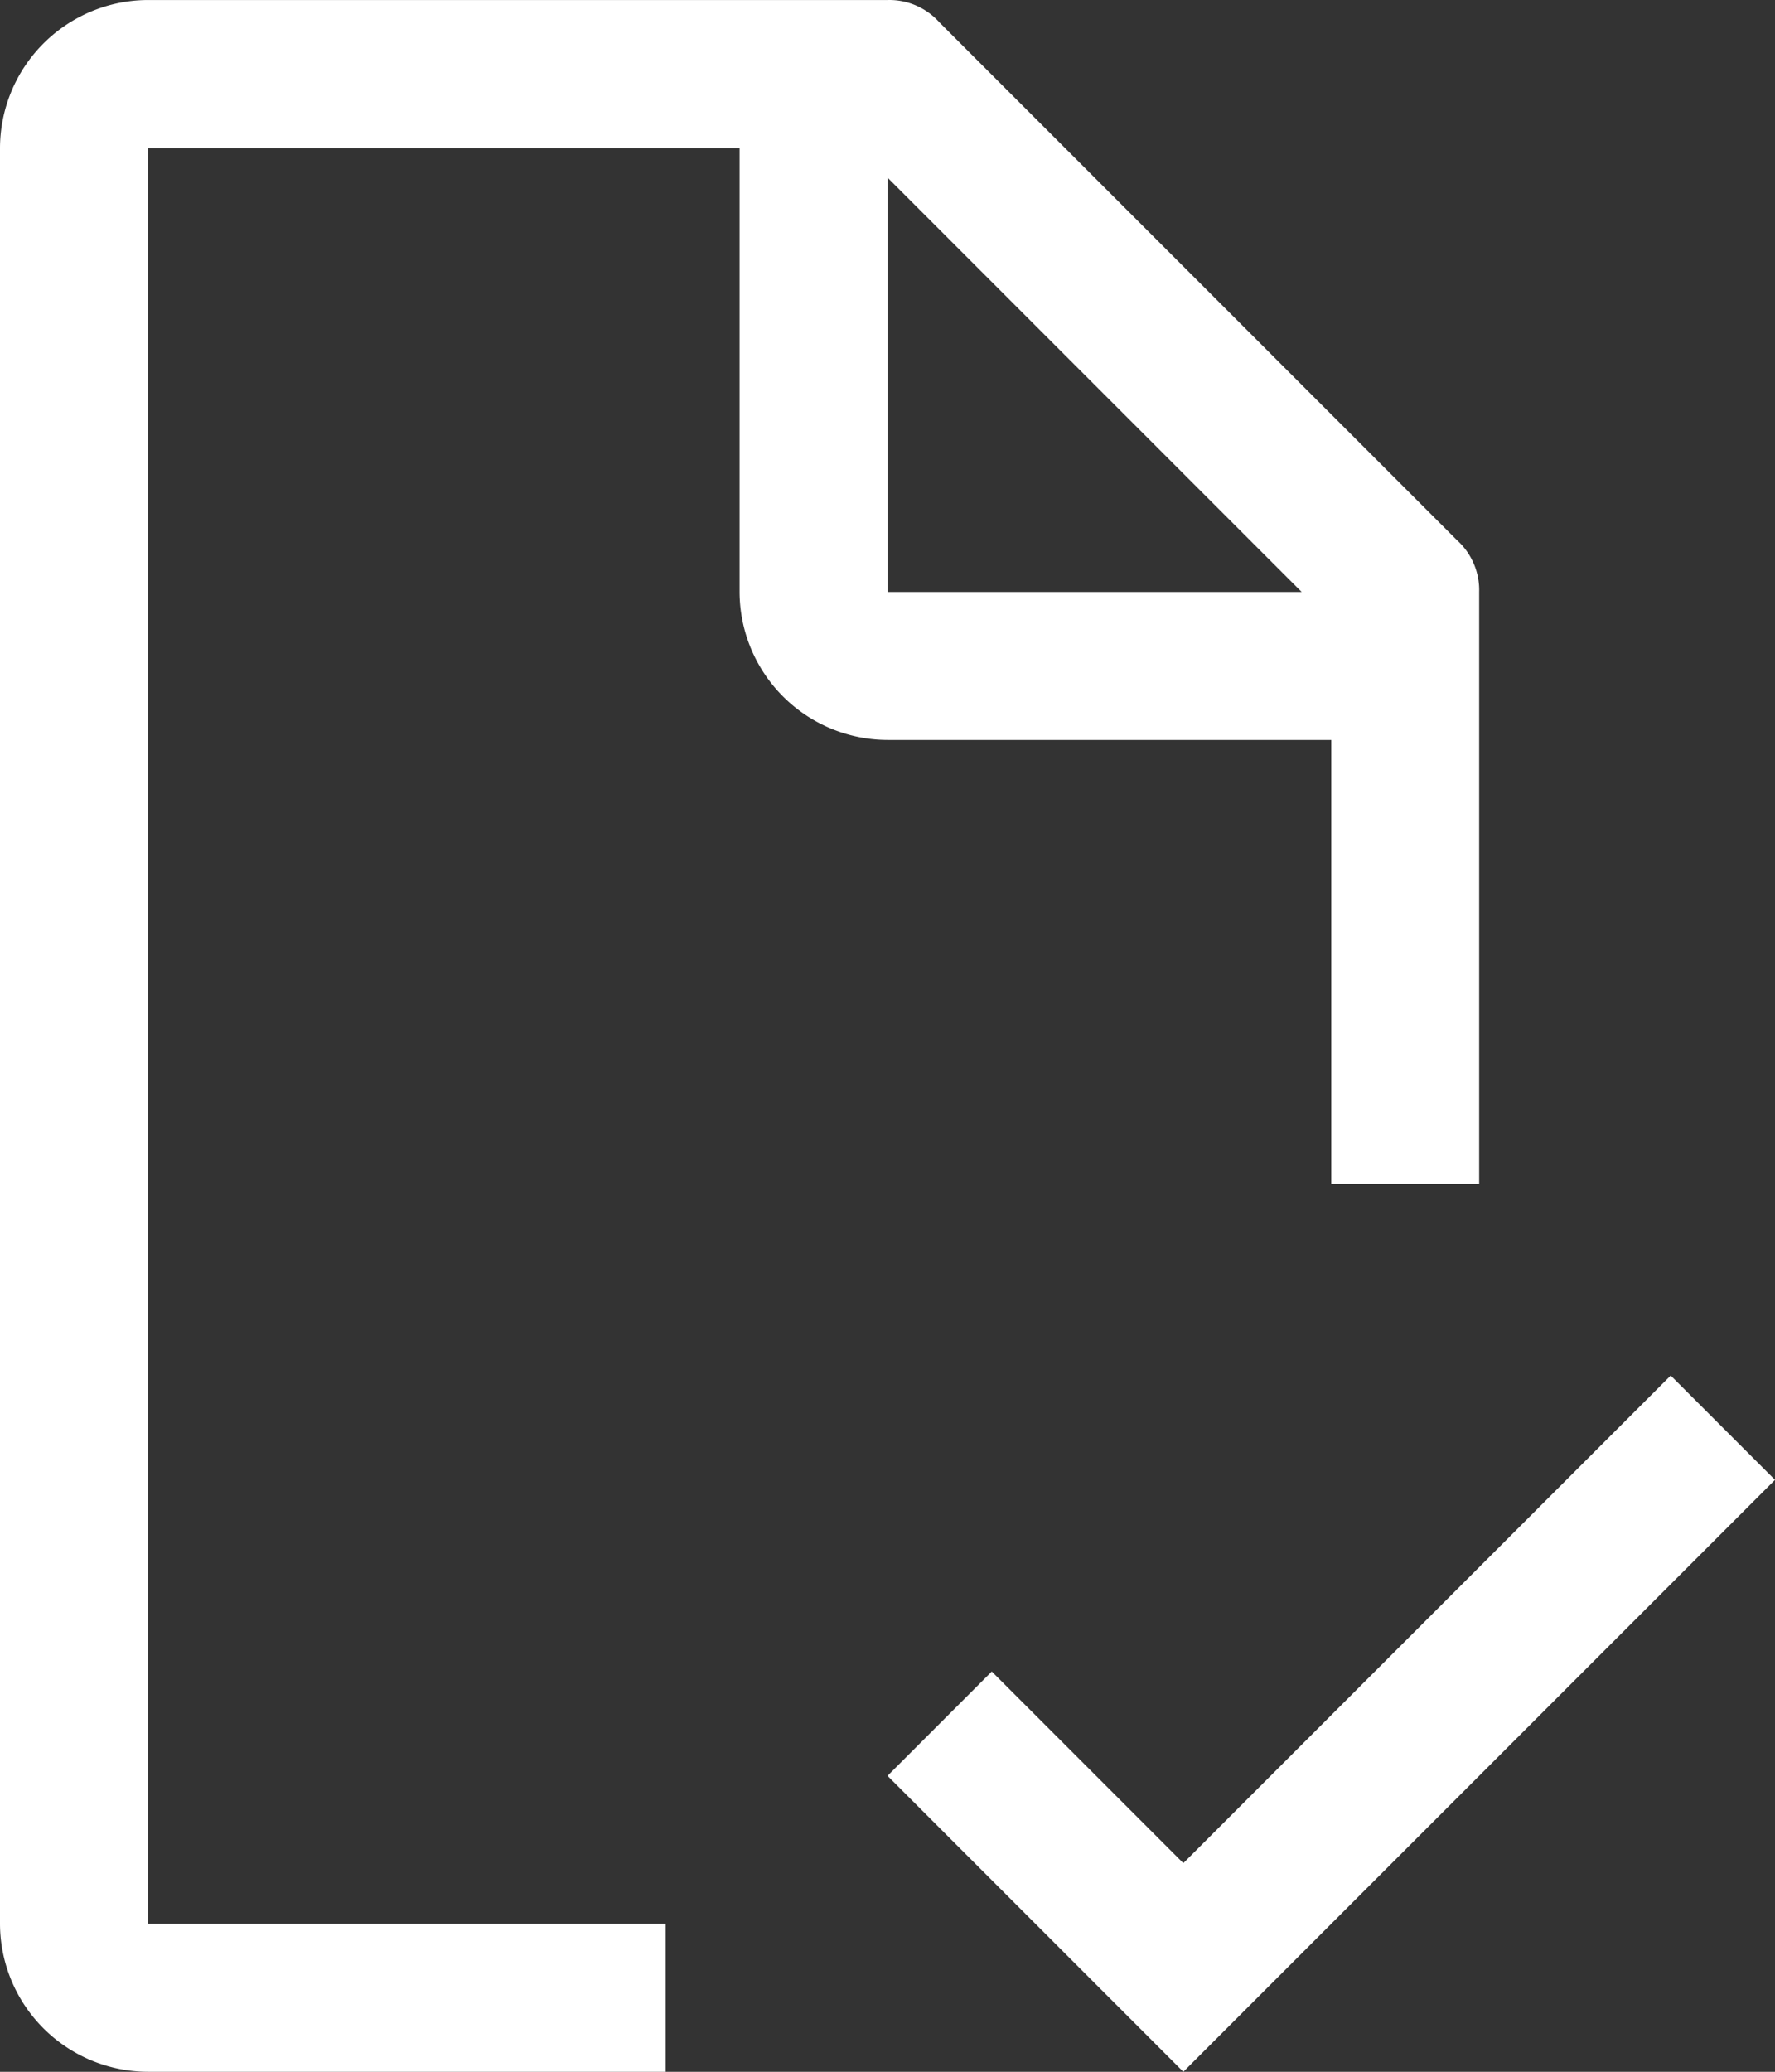
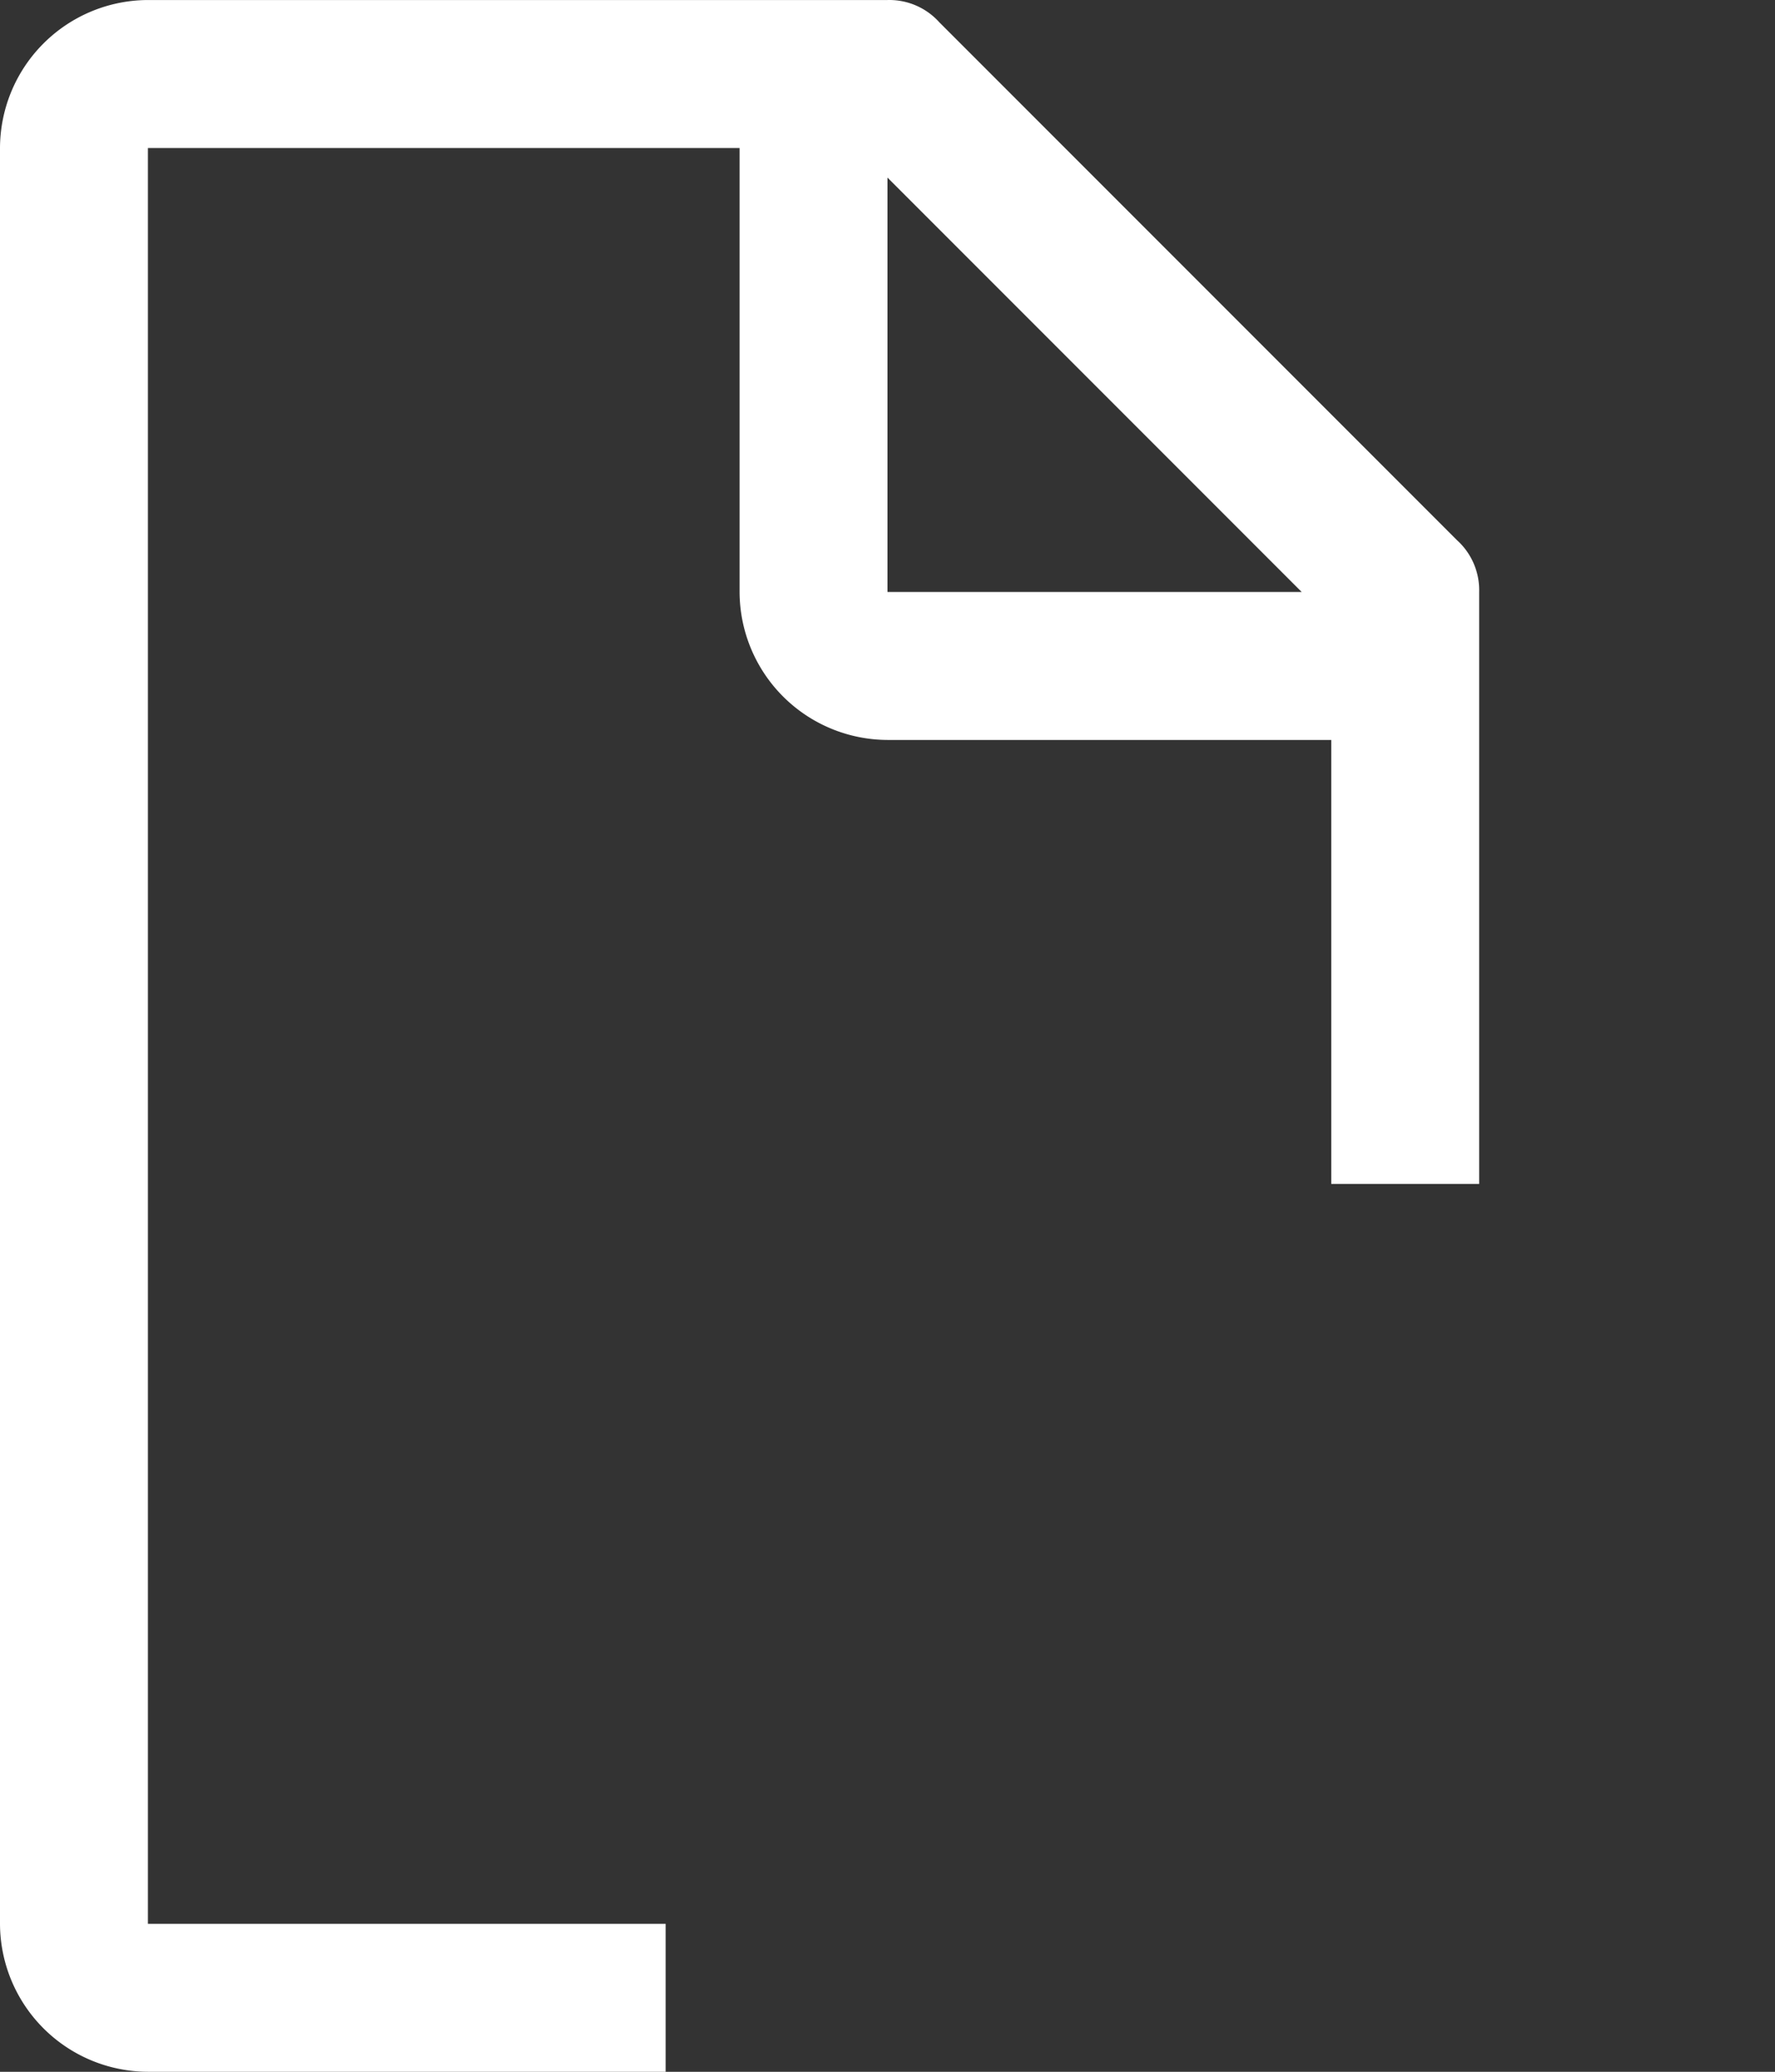
<svg xmlns="http://www.w3.org/2000/svg" width="144" height="168.002" viewBox="0 0 144 168.002">
  <rect x="0" y="0" width="144" height="168.002" fill="#333333" stroke="none" />
  <g id="document-tasks" transform="translate(-36 -11.998)">
-     <path id="Pfad_156588" data-name="Pfad 156588" d="M132,163.08l-15.54-15.54L108,156l24,24,48-48-8.46-8.46Z" fill="#fff" />
    <path id="Pfad_156589" data-name="Pfad 156589" d="M90,168H48V24H96V60a12.036,12.036,0,0,0,12,12h36v36h12V60a5.46,5.46,0,0,0-1.8-4.2l-42-42A5.454,5.454,0,0,0,108,12H48A12.036,12.036,0,0,0,36,24V168a12.036,12.036,0,0,0,12,12H90ZM108,26.4,141.6,60H108Z" fill="#fff" />
  </g>
</svg>